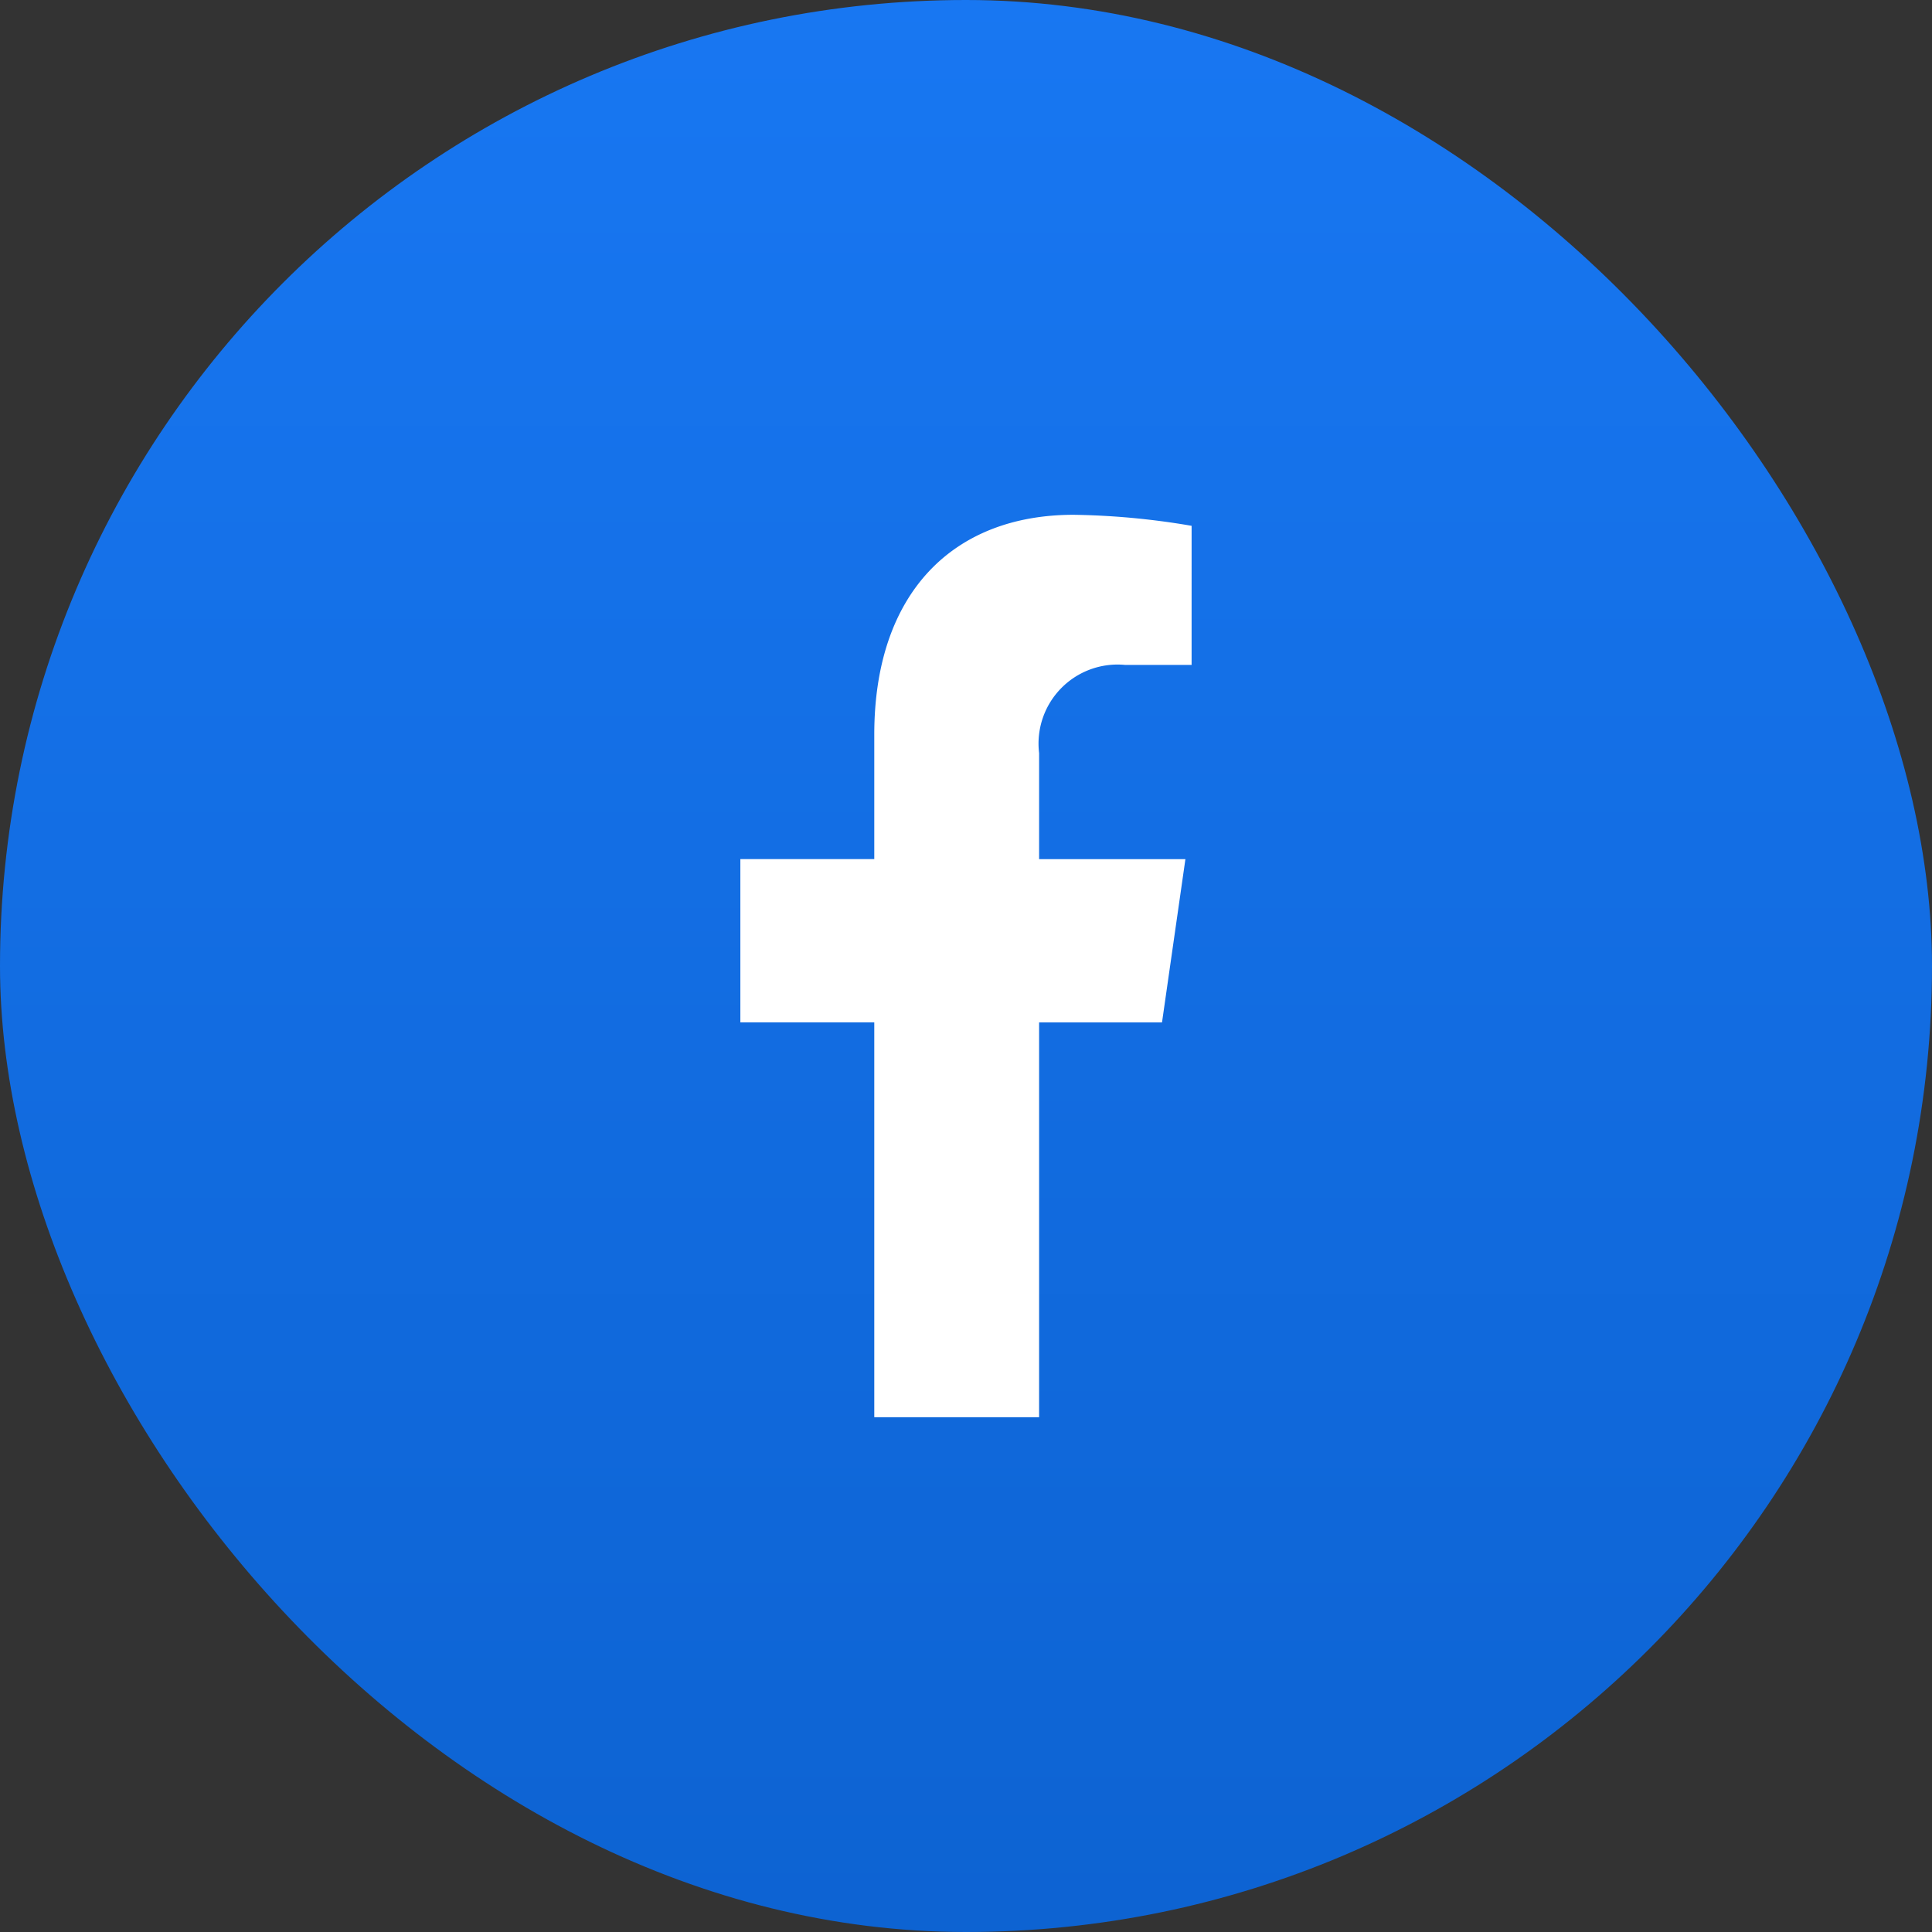
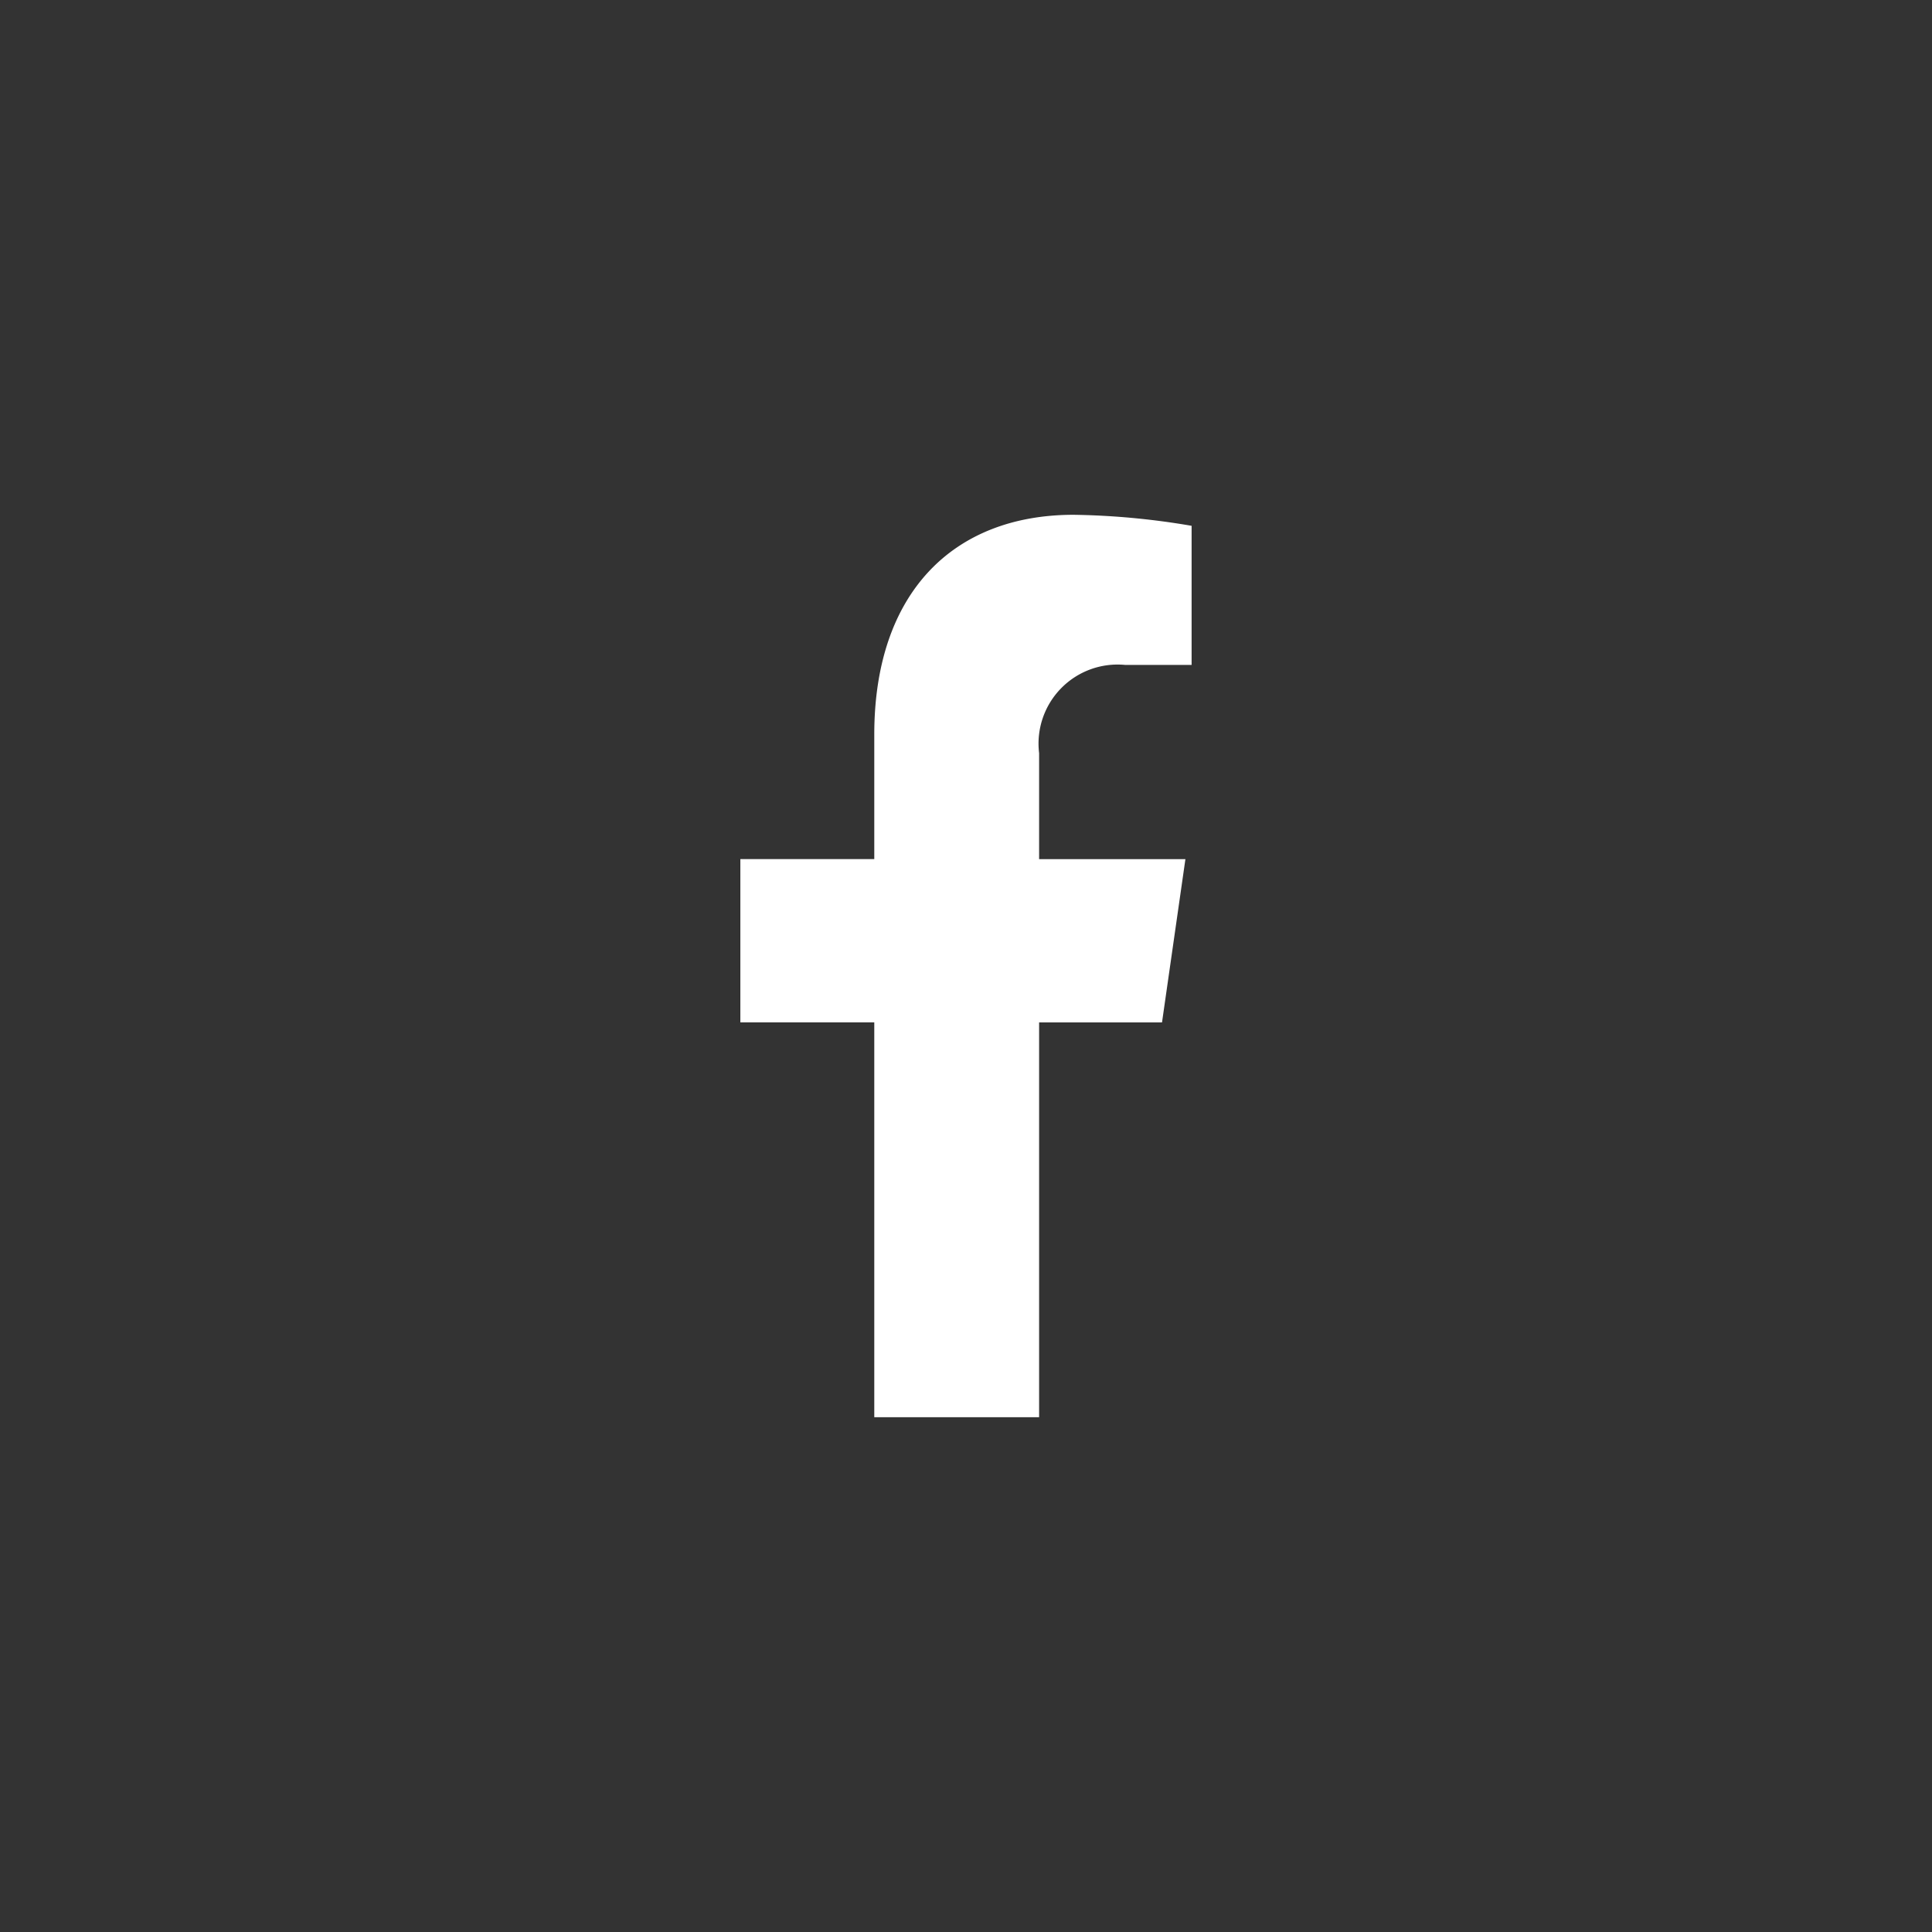
<svg xmlns="http://www.w3.org/2000/svg" width="44" height="44" viewBox="0 0 44 44">
  <rect x="0" y="0" width="44" height="44" fill="#333333" stroke="none" />
  <defs>
    <linearGradient id="linear-gradient" x1="0.5" x2="0.5" y2="1.337" gradientUnits="objectBoundingBox">
      <stop offset="0" stop-color="#1877f2" />
      <stop offset="1" stop-color="#095cc7" />
    </linearGradient>
  </defs>
  <g id="facebook" transform="translate(-208 -72)">
-     <rect id="Retângulo_1" data-name="Retângulo 1" width="44" height="44" rx="22" transform="translate(208 72)" fill="url(#linear-gradient)" />
    <path id="facebook-2" data-name="facebook" d="M11.212,11.561l.533-3.719H8.413V5.428a1.8,1.8,0,0,1,1.958-2.009h1.515V.251A17.283,17.283,0,0,0,9.2,0C6.453,0,4.659,1.781,4.659,5.006V7.841H1.609v3.719h3.05v8.992H8.413V11.561Z" transform="translate(223.252 83.724)" fill="#fff" />
  </g>
</svg>